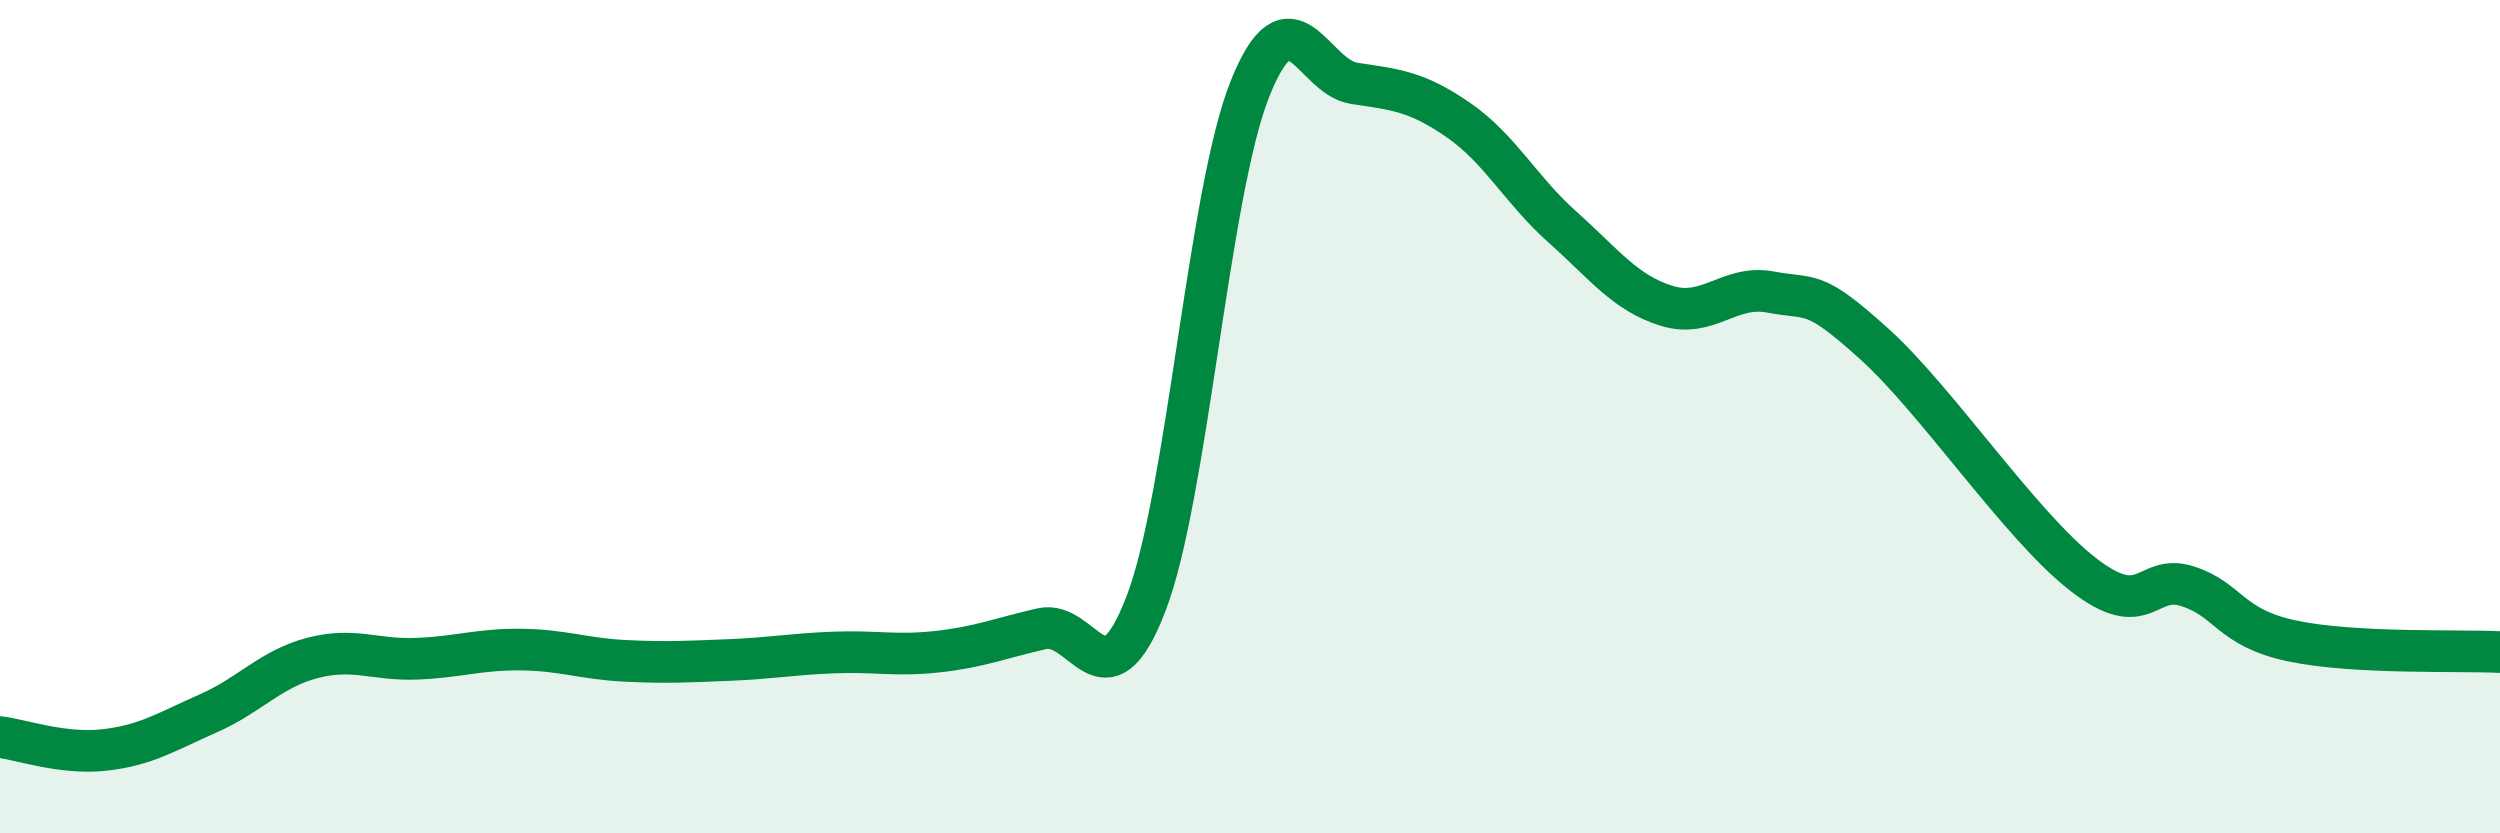
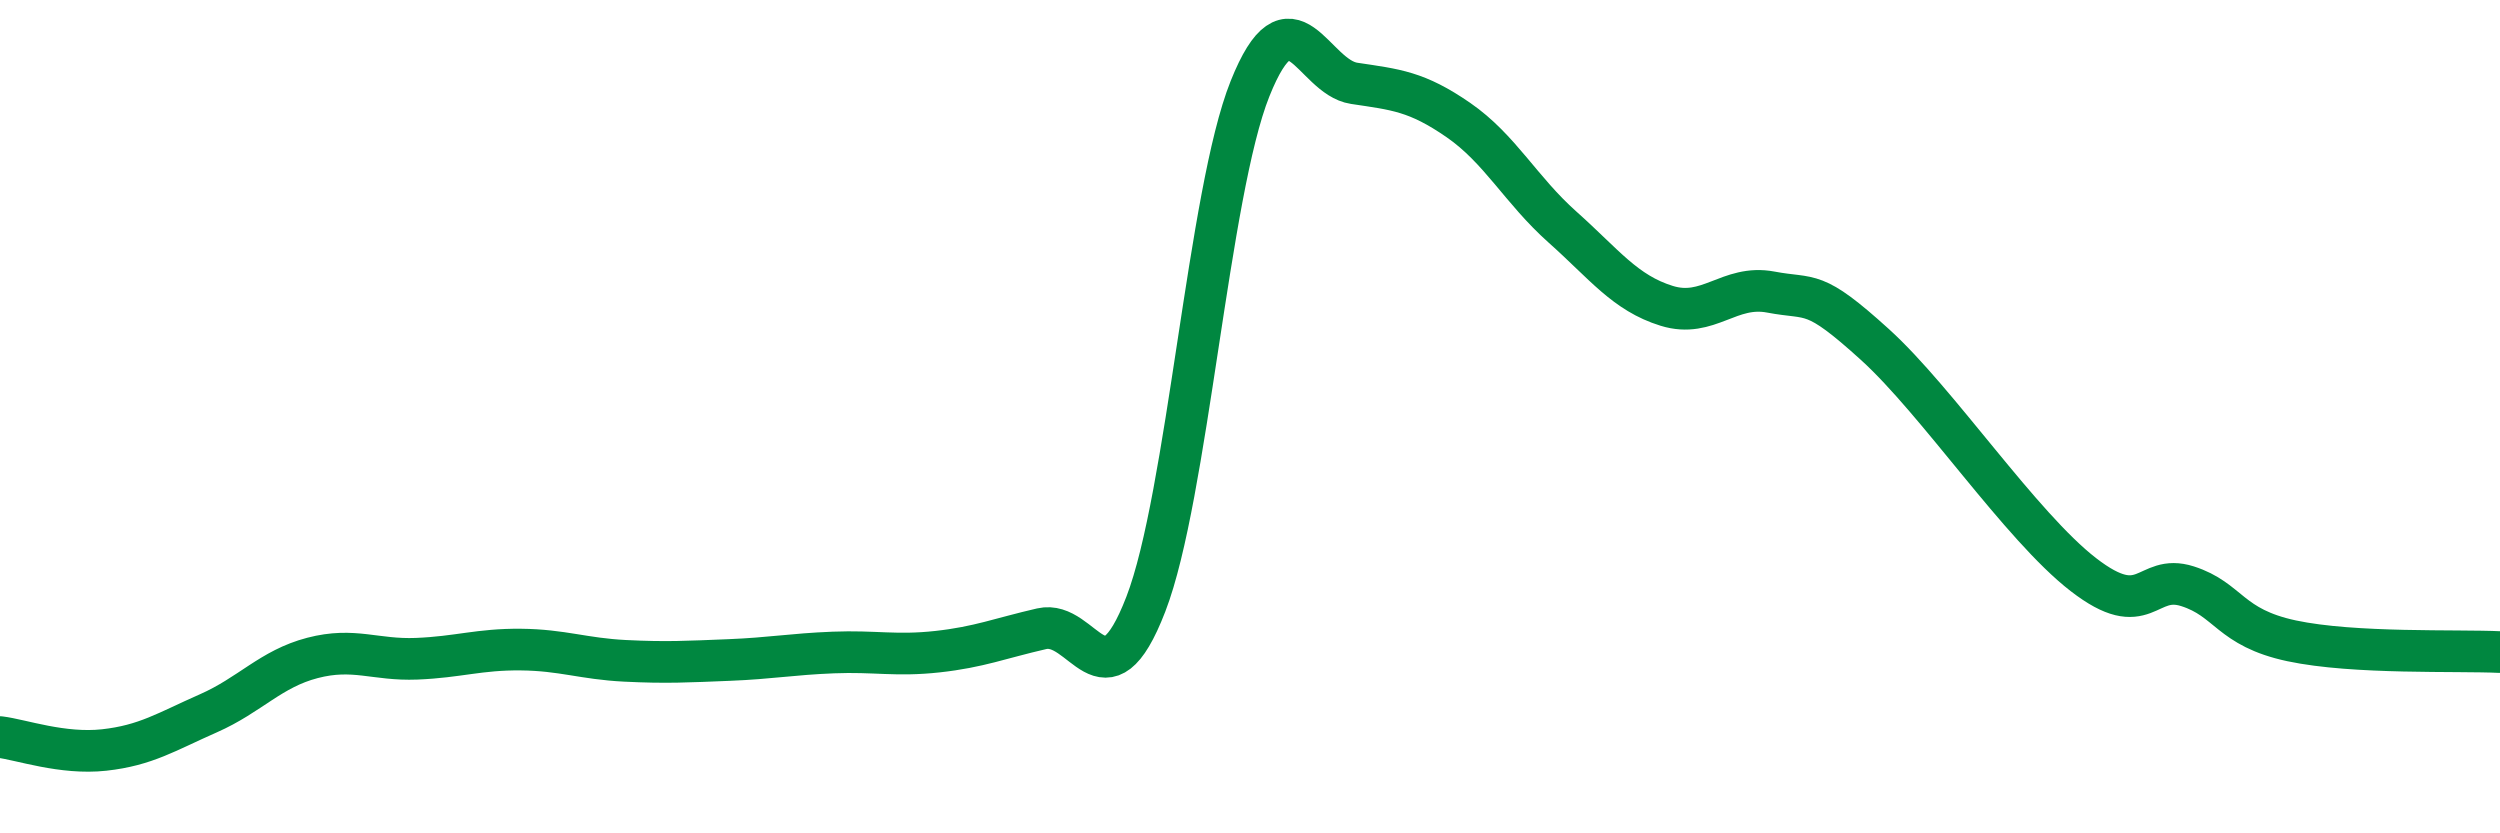
<svg xmlns="http://www.w3.org/2000/svg" width="60" height="20" viewBox="0 0 60 20">
-   <path d="M 0,17.69 C 0.5,17.75 1.5,18.11 2.5,18 C 3.5,17.89 4,17.56 5,17.12 C 6,16.68 6.5,16.05 7.5,15.79 C 8.5,15.53 9,15.85 10,15.81 C 11,15.77 11.5,15.58 12.5,15.59 C 13.5,15.6 14,15.81 15,15.86 C 16,15.91 16.5,15.88 17.5,15.84 C 18.5,15.8 19,15.7 20,15.66 C 21,15.62 21.5,15.75 22.5,15.64 C 23.5,15.53 24,15.32 25,15.09 C 26,14.86 26.5,17.09 27.5,14.5 C 28.5,11.91 29,4.63 30,2.13 C 31,-0.37 31.5,1.85 32.5,2 C 33.5,2.15 34,2.19 35,2.88 C 36,3.57 36.5,4.56 37.5,5.45 C 38.5,6.34 39,7.03 40,7.34 C 41,7.65 41.5,6.82 42.5,7.01 C 43.5,7.2 43.5,6.91 45,8.27 C 46.5,9.63 48.5,12.63 50,13.79 C 51.5,14.95 51.5,13.75 52.5,14.07 C 53.5,14.39 53.5,15.06 55,15.38 C 56.5,15.7 59,15.6 60,15.65L60 20L0 20Z" fill="#008740" opacity="0.1" stroke-linecap="round" stroke-linejoin="round" />
  <path d="M 0,17.69 C 0.5,17.75 1.5,18.11 2.5,18 C 3.5,17.89 4,17.56 5,17.12 C 6,16.68 6.5,16.05 7.5,15.79 C 8.5,15.53 9,15.85 10,15.81 C 11,15.77 11.5,15.58 12.5,15.59 C 13.5,15.6 14,15.81 15,15.86 C 16,15.91 16.5,15.88 17.5,15.84 C 18.5,15.8 19,15.7 20,15.66 C 21,15.62 21.5,15.75 22.5,15.64 C 23.5,15.53 24,15.32 25,15.09 C 26,14.86 26.5,17.09 27.5,14.5 C 28.5,11.91 29,4.63 30,2.13 C 31,-0.37 31.5,1.85 32.5,2 C 33.5,2.15 34,2.19 35,2.88 C 36,3.57 36.5,4.56 37.5,5.45 C 38.5,6.34 39,7.03 40,7.34 C 41,7.65 41.5,6.82 42.5,7.01 C 43.5,7.2 43.5,6.91 45,8.27 C 46.5,9.63 48.5,12.63 50,13.79 C 51.5,14.95 51.5,13.75 52.5,14.07 C 53.5,14.39 53.5,15.06 55,15.38 C 56.5,15.7 59,15.6 60,15.65" stroke="#008740" stroke-width="1" fill="none" stroke-linecap="round" stroke-linejoin="round" />
</svg>